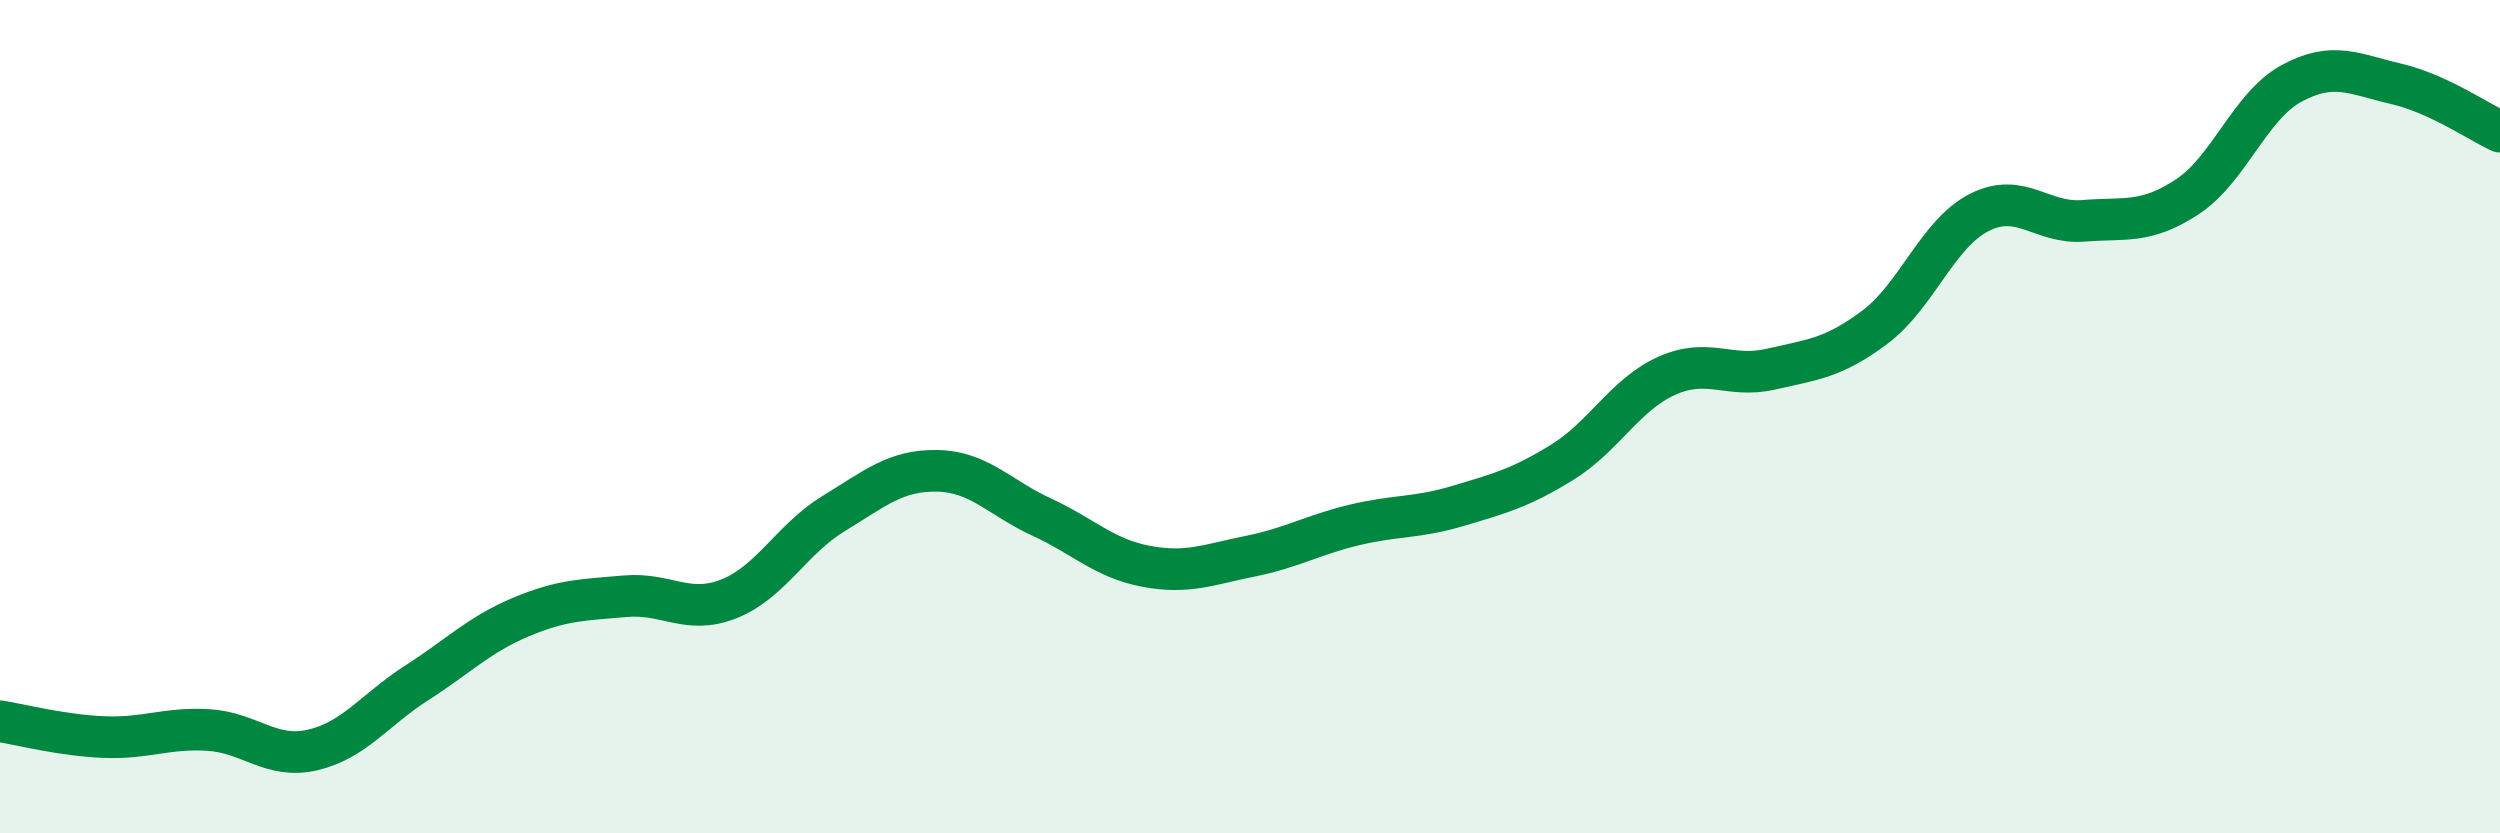
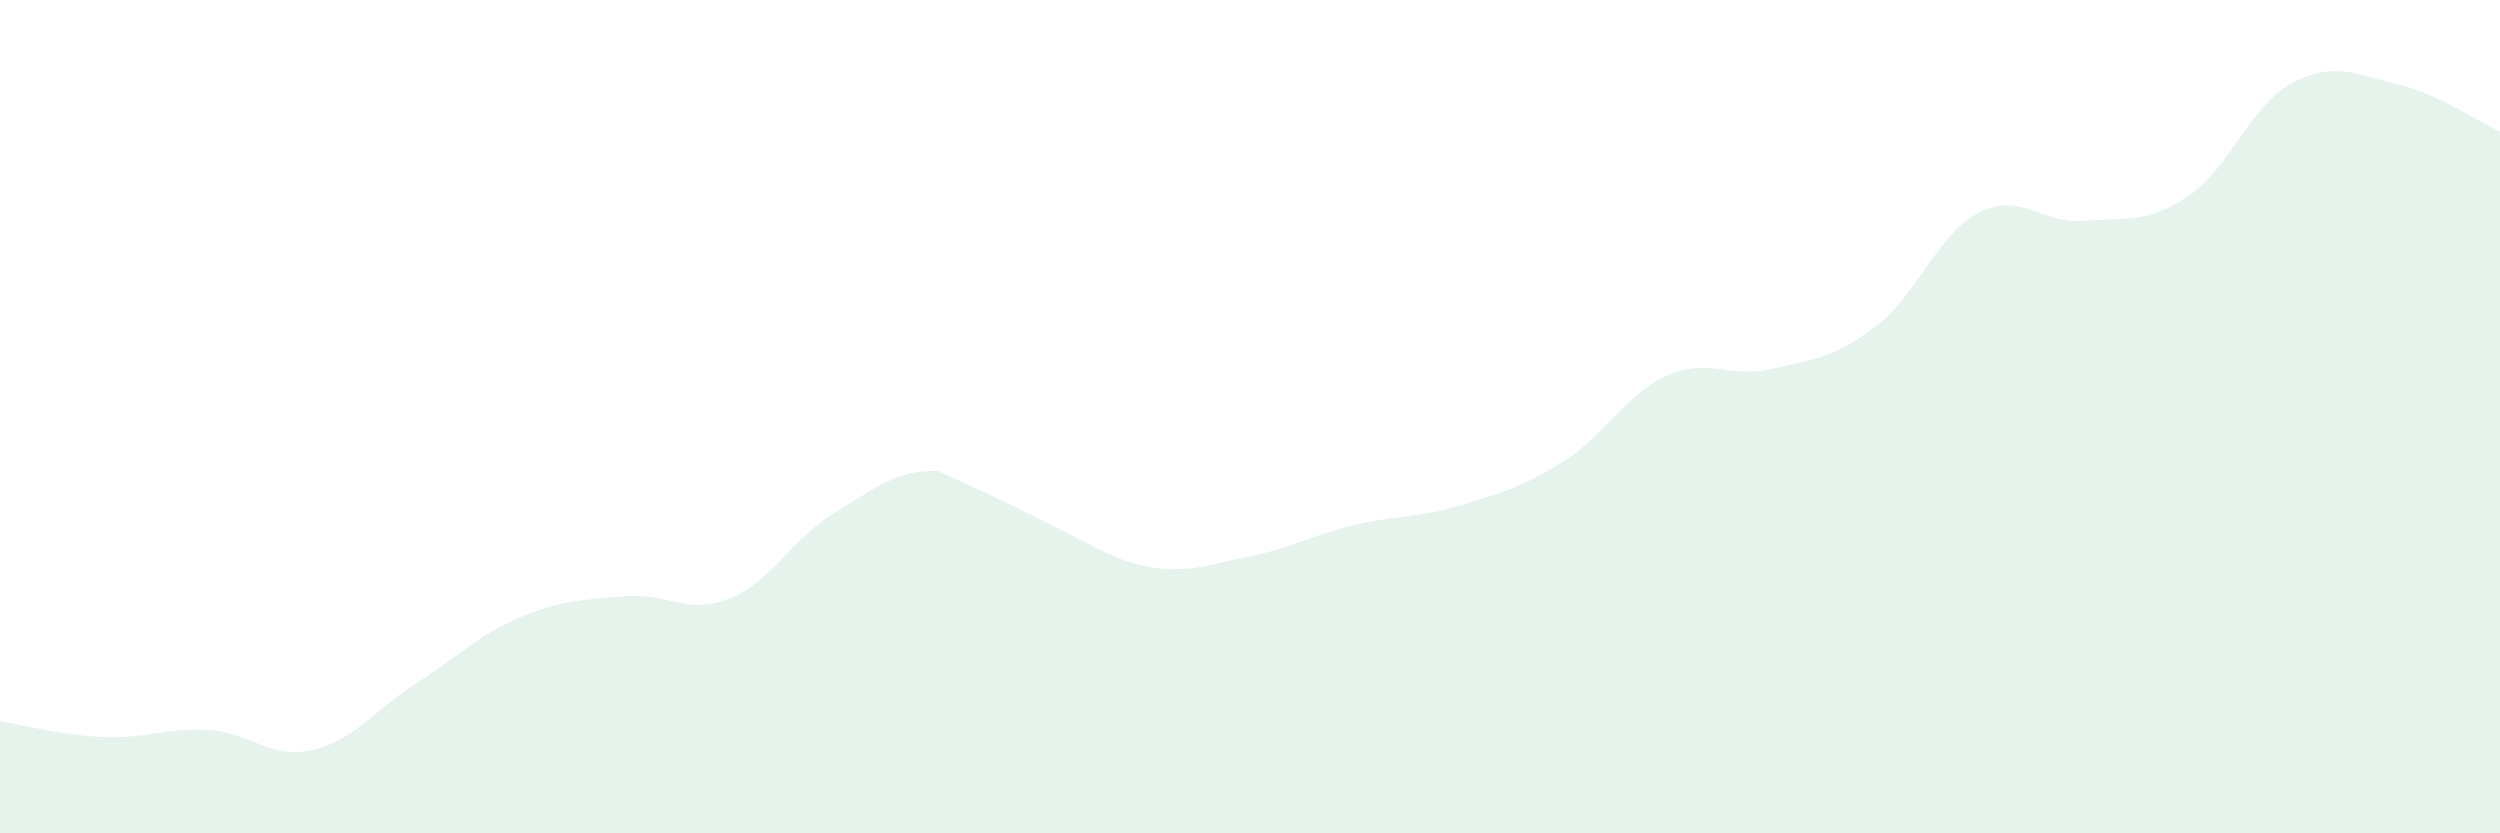
<svg xmlns="http://www.w3.org/2000/svg" width="60" height="20" viewBox="0 0 60 20">
-   <path d="M 0,17.31 C 0.5,17.39 1.5,17.65 2.5,17.69 C 3.5,17.73 4,17.46 5,17.52 C 6,17.58 6.5,18.23 7.5,18 C 8.5,17.77 9,17.03 10,16.39 C 11,15.75 11.5,15.23 12.5,14.81 C 13.5,14.39 14,14.4 15,14.31 C 16,14.22 16.5,14.77 17.5,14.37 C 18.5,13.97 19,12.94 20,12.33 C 21,11.72 21.5,11.28 22.5,11.3 C 23.5,11.32 24,11.95 25,12.41 C 26,12.87 26.5,13.4 27.5,13.59 C 28.5,13.78 29,13.55 30,13.35 C 31,13.15 31.5,12.84 32.5,12.6 C 33.5,12.36 34,12.44 35,12.14 C 36,11.84 36.5,11.71 37.5,11.09 C 38.5,10.47 39,9.47 40,9.02 C 41,8.57 41.5,9.09 42.5,8.86 C 43.5,8.63 44,8.6 45,7.85 C 46,7.1 46.5,5.61 47.5,5.1 C 48.5,4.59 49,5.38 50,5.3 C 51,5.22 51.5,5.38 52.5,4.72 C 53.5,4.06 54,2.54 55,2 C 56,1.46 56.5,1.78 57.5,2.01 C 58.5,2.24 59.5,2.93 60,3.16L60 20L0 20Z" fill="#008740" opacity="0.1" stroke-linecap="round" stroke-linejoin="round" />
-   <path d="M 0,17.31 C 0.5,17.39 1.5,17.65 2.5,17.69 C 3.5,17.73 4,17.46 5,17.52 C 6,17.58 6.5,18.23 7.5,18 C 8.5,17.77 9,17.03 10,16.39 C 11,15.75 11.5,15.23 12.5,14.81 C 13.5,14.39 14,14.4 15,14.31 C 16,14.22 16.5,14.77 17.5,14.37 C 18.5,13.97 19,12.94 20,12.33 C 21,11.72 21.5,11.28 22.5,11.3 C 23.5,11.32 24,11.95 25,12.41 C 26,12.87 26.5,13.4 27.5,13.59 C 28.5,13.78 29,13.55 30,13.35 C 31,13.15 31.5,12.84 32.5,12.6 C 33.5,12.36 34,12.44 35,12.14 C 36,11.84 36.5,11.71 37.5,11.09 C 38.5,10.47 39,9.47 40,9.02 C 41,8.57 41.5,9.09 42.5,8.86 C 43.5,8.63 44,8.6 45,7.85 C 46,7.1 46.5,5.61 47.5,5.1 C 48.5,4.59 49,5.38 50,5.3 C 51,5.22 51.5,5.38 52.5,4.72 C 53.5,4.06 54,2.54 55,2 C 56,1.46 56.5,1.78 57.5,2.01 C 58.5,2.24 59.5,2.93 60,3.16" stroke="#008740" stroke-width="1" fill="none" stroke-linecap="round" stroke-linejoin="round" />
+   <path d="M 0,17.31 C 0.5,17.39 1.5,17.65 2.5,17.69 C 3.5,17.73 4,17.46 5,17.52 C 6,17.58 6.5,18.23 7.5,18 C 8.5,17.77 9,17.03 10,16.39 C 11,15.75 11.5,15.23 12.5,14.81 C 13.5,14.39 14,14.4 15,14.31 C 16,14.22 16.5,14.77 17.5,14.37 C 18.5,13.97 19,12.94 20,12.33 C 21,11.72 21.5,11.28 22.5,11.3 C 26,12.87 26.5,13.4 27.5,13.59 C 28.5,13.78 29,13.55 30,13.35 C 31,13.15 31.5,12.84 32.5,12.6 C 33.5,12.36 34,12.44 35,12.14 C 36,11.84 36.5,11.71 37.5,11.09 C 38.5,10.47 39,9.47 40,9.02 C 41,8.57 41.5,9.09 42.5,8.86 C 43.5,8.63 44,8.6 45,7.85 C 46,7.1 46.5,5.61 47.5,5.1 C 48.5,4.59 49,5.38 50,5.3 C 51,5.22 51.5,5.38 52.5,4.72 C 53.5,4.06 54,2.54 55,2 C 56,1.46 56.5,1.78 57.5,2.01 C 58.5,2.24 59.5,2.93 60,3.16L60 20L0 20Z" fill="#008740" opacity="0.1" stroke-linecap="round" stroke-linejoin="round" />
</svg>